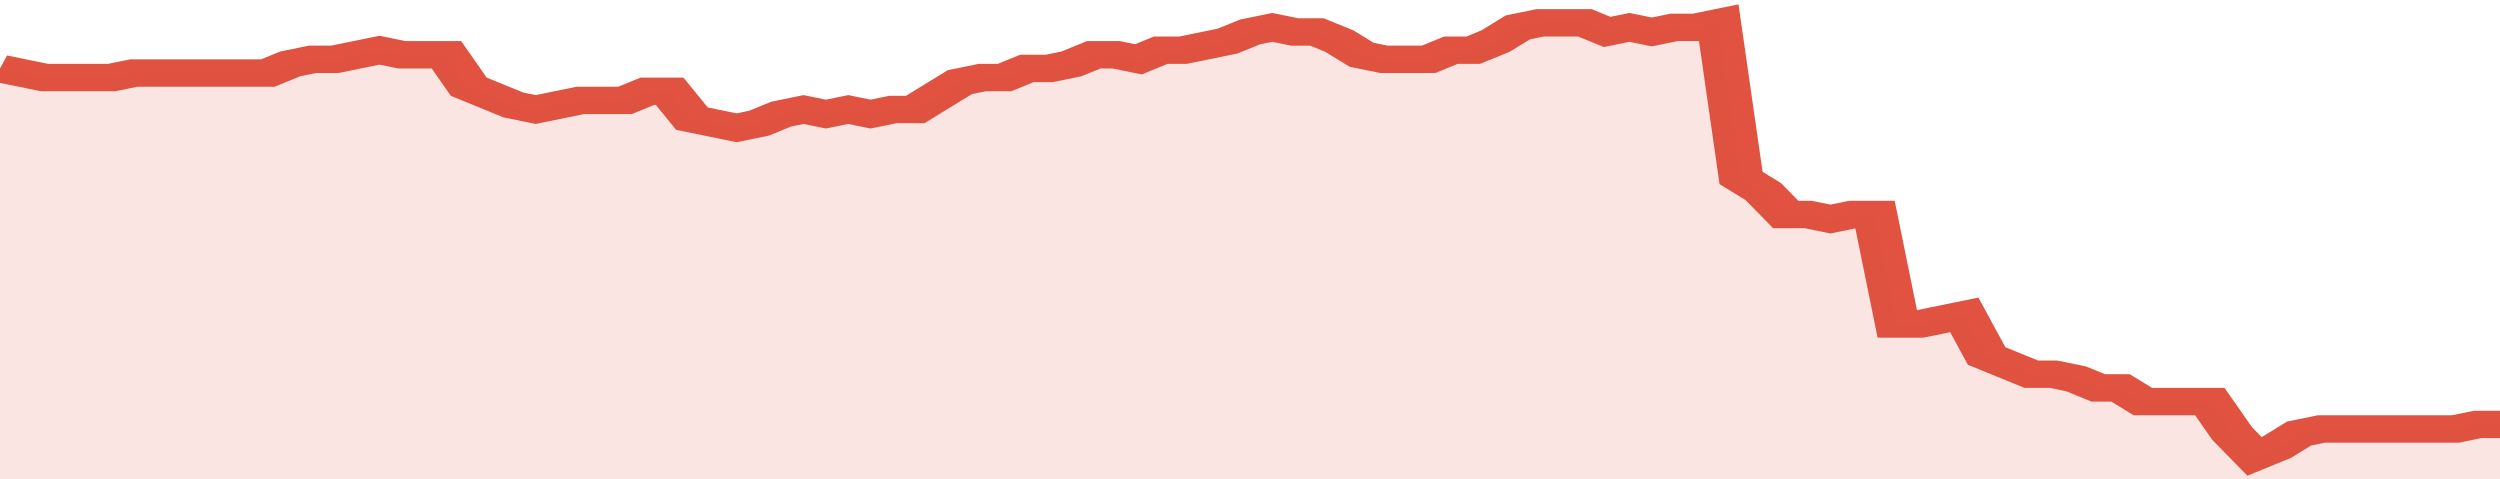
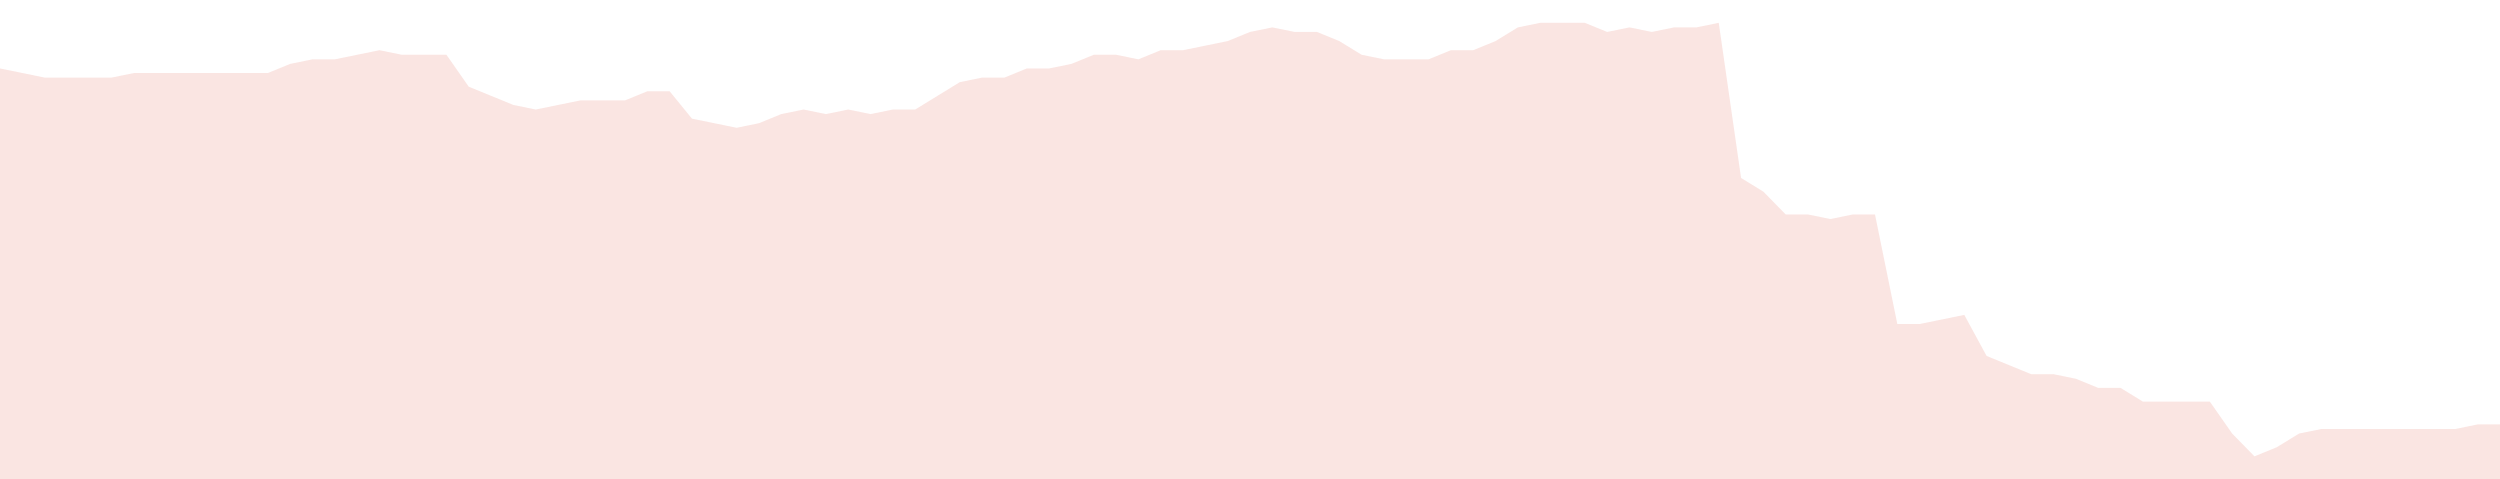
<svg xmlns="http://www.w3.org/2000/svg" viewBox="0 0 336 105" width="120" height="23" preserveAspectRatio="none">
-   <polyline fill="none" stroke="#E15241" stroke-width="6" points="0, 15 3, 16 6, 17 9, 17 12, 17 15, 17 18, 16 21, 16 24, 16 27, 16 30, 16 33, 16 36, 16 39, 14 42, 13 45, 13 48, 12 51, 11 54, 12 57, 12 60, 12 63, 19 66, 21 69, 23 72, 24 75, 23 78, 22 81, 22 84, 22 87, 20 90, 20 93, 26 96, 27 99, 28 102, 27 105, 25 108, 24 111, 25 114, 24 117, 25 120, 24 123, 24 126, 21 129, 18 132, 17 135, 17 138, 15 141, 15 144, 14 147, 12 150, 12 153, 13 156, 11 159, 11 162, 10 165, 9 168, 7 171, 6 174, 7 177, 7 180, 9 183, 12 186, 13 189, 13 192, 13 195, 11 198, 11 201, 9 204, 6 207, 5 210, 5 213, 5 216, 7 219, 6 222, 7 225, 6 228, 6 231, 5 234, 39 237, 42 240, 47 243, 47 246, 48 249, 47 252, 47 255, 71 258, 71 261, 70 264, 69 267, 78 270, 80 273, 82 276, 82 279, 83 282, 85 285, 85 288, 88 291, 88 294, 88 297, 88 300, 95 303, 100 306, 98 309, 95 312, 94 315, 94 318, 94 321, 94 324, 94 327, 94 330, 94 333, 93 336, 93 336, 93 "> </polyline>
  <polygon fill="#E15241" opacity="0.15" points="0, 105 0, 15 3, 16 6, 17 9, 17 12, 17 15, 17 18, 16 21, 16 24, 16 27, 16 30, 16 33, 16 36, 16 39, 14 42, 13 45, 13 48, 12 51, 11 54, 12 57, 12 60, 12 63, 19 66, 21 69, 23 72, 24 75, 23 78, 22 81, 22 84, 22 87, 20 90, 20 93, 26 96, 27 99, 28 102, 27 105, 25 108, 24 111, 25 114, 24 117, 25 120, 24 123, 24 126, 21 129, 18 132, 17 135, 17 138, 15 141, 15 144, 14 147, 12 150, 12 153, 13 156, 11 159, 11 162, 10 165, 9 168, 7 171, 6 174, 7 177, 7 180, 9 183, 12 186, 13 189, 13 192, 13 195, 11 198, 11 201, 9 204, 6 207, 5 210, 5 213, 5 216, 7 219, 6 222, 7 225, 6 228, 6 231, 5 234, 39 237, 42 240, 47 243, 47 246, 48 249, 47 252, 47 255, 71 258, 71 261, 70 264, 69 267, 78 270, 80 273, 82 276, 82 279, 83 282, 85 285, 85 288, 88 291, 88 294, 88 297, 88 300, 95 303, 100 306, 98 309, 95 312, 94 315, 94 318, 94 321, 94 324, 94 327, 94 330, 94 333, 93 336, 93 336, 105 " />
</svg>